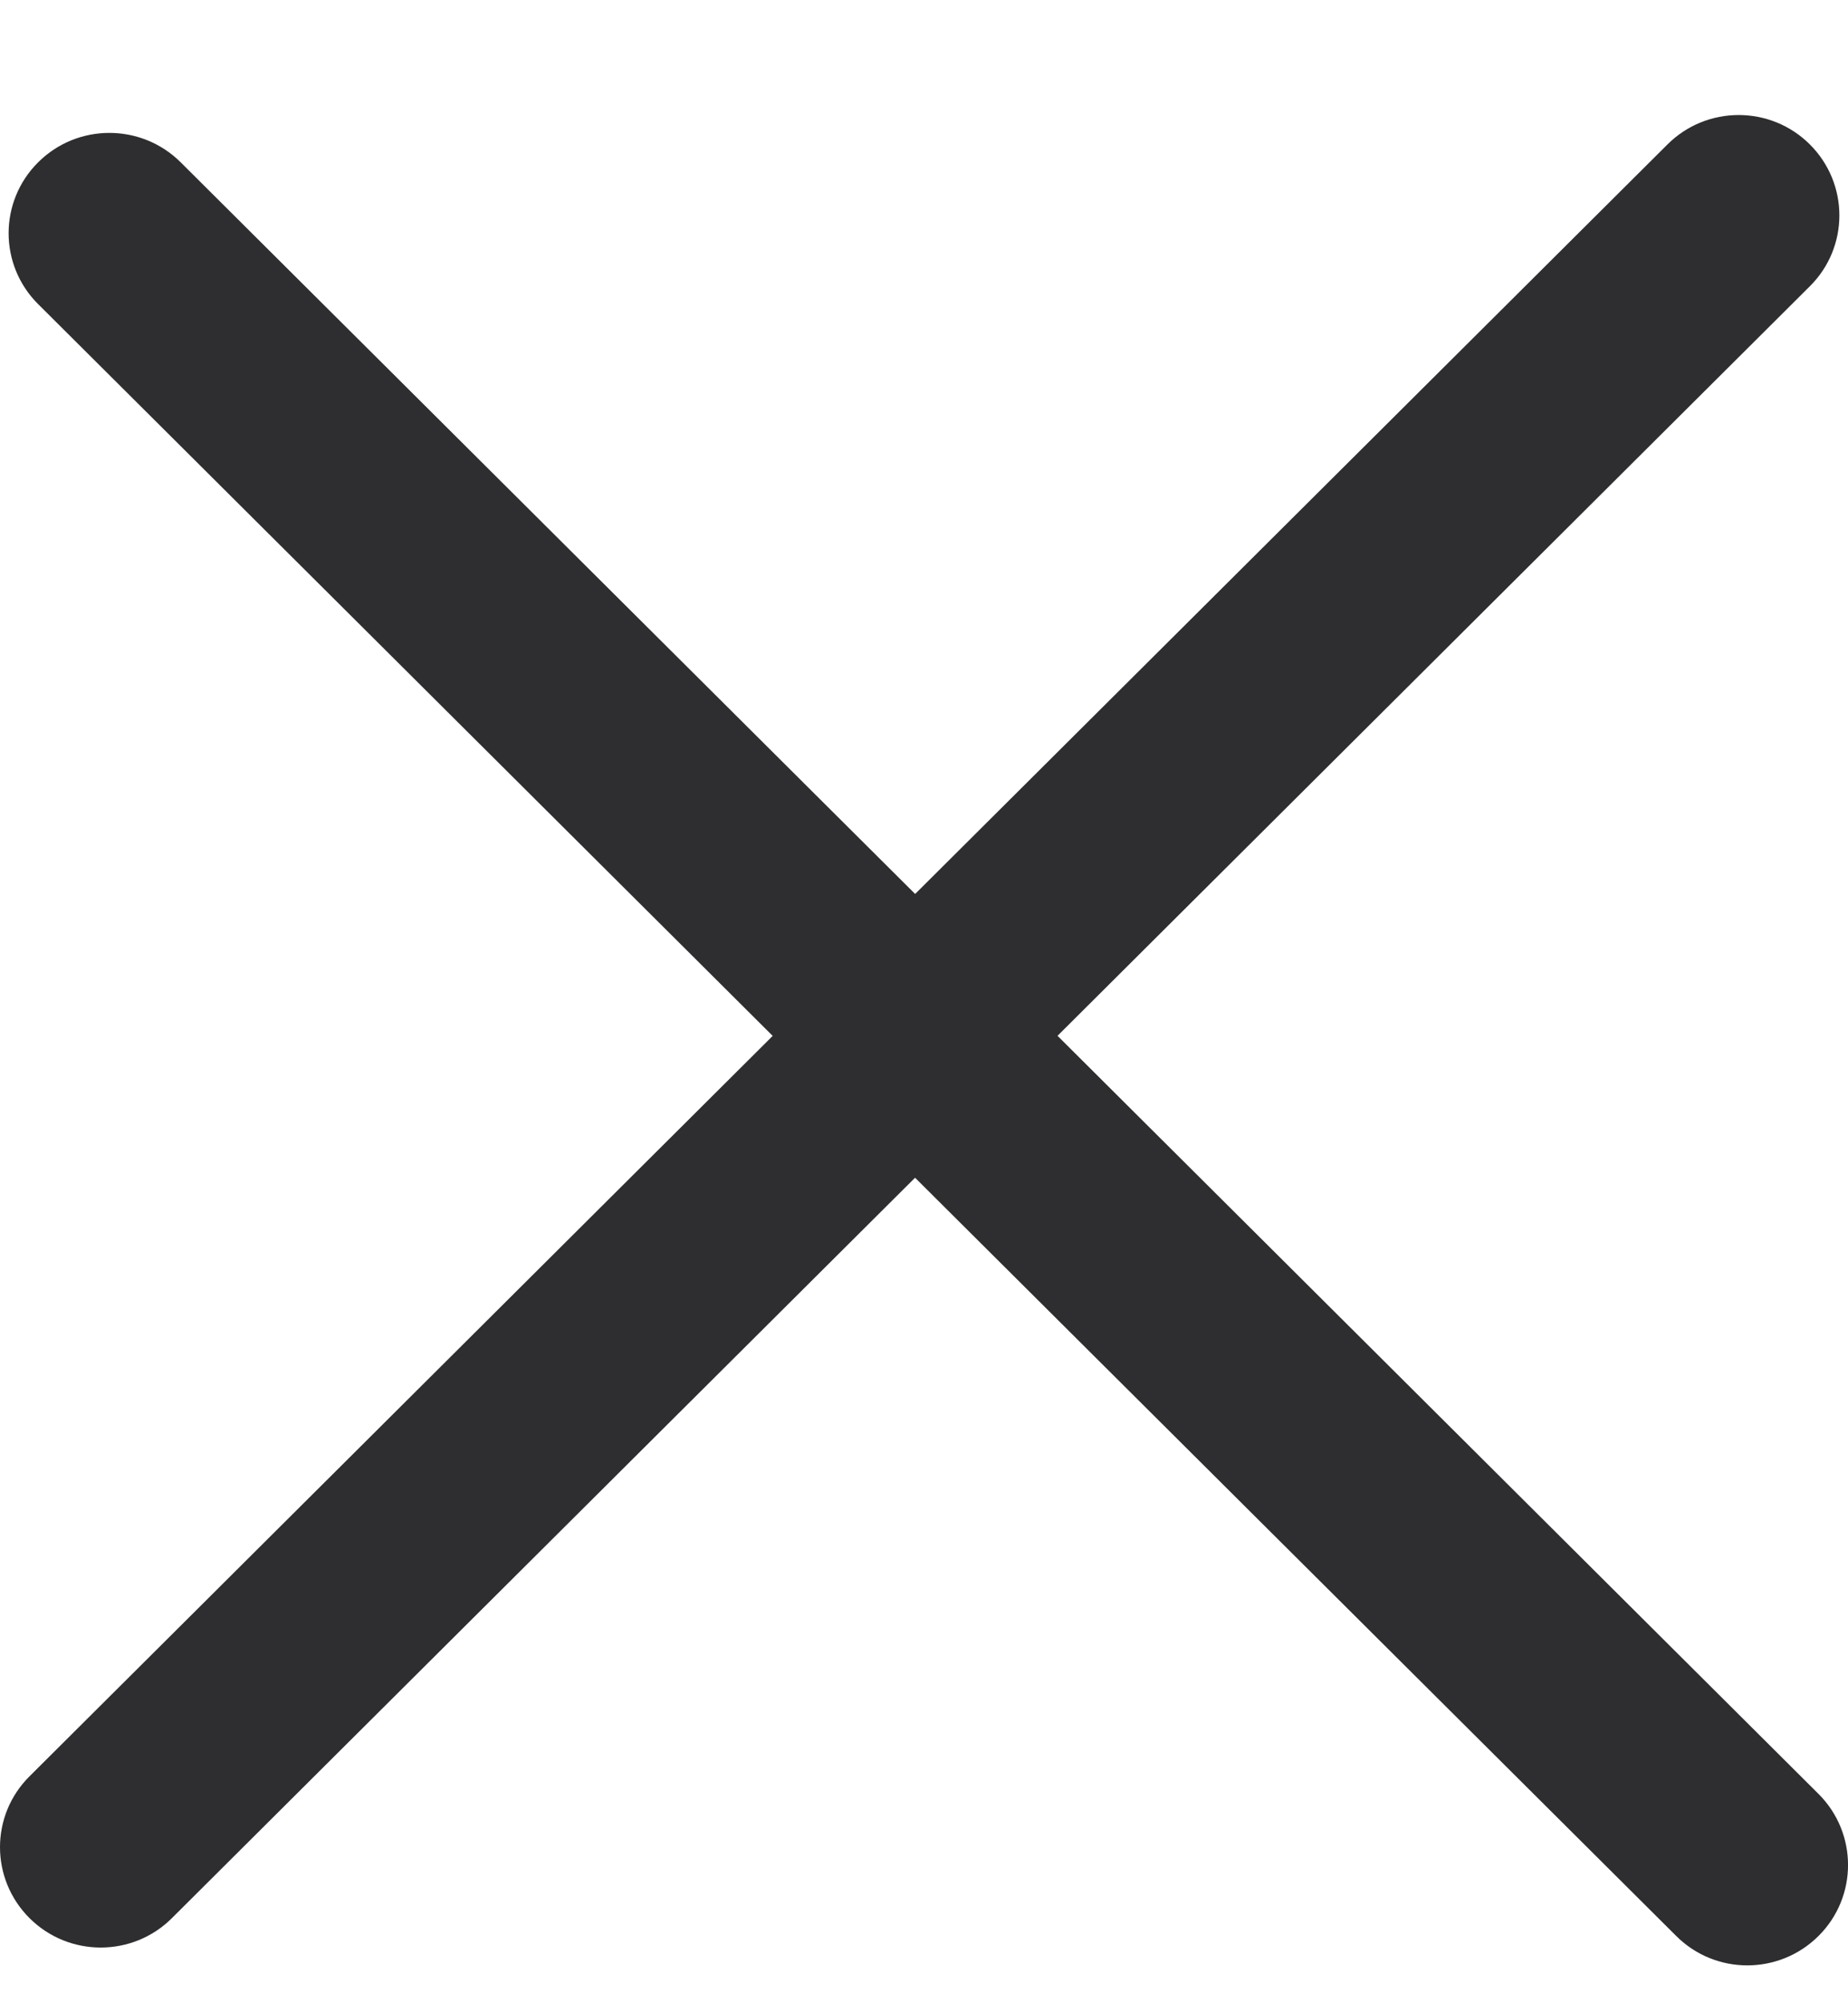
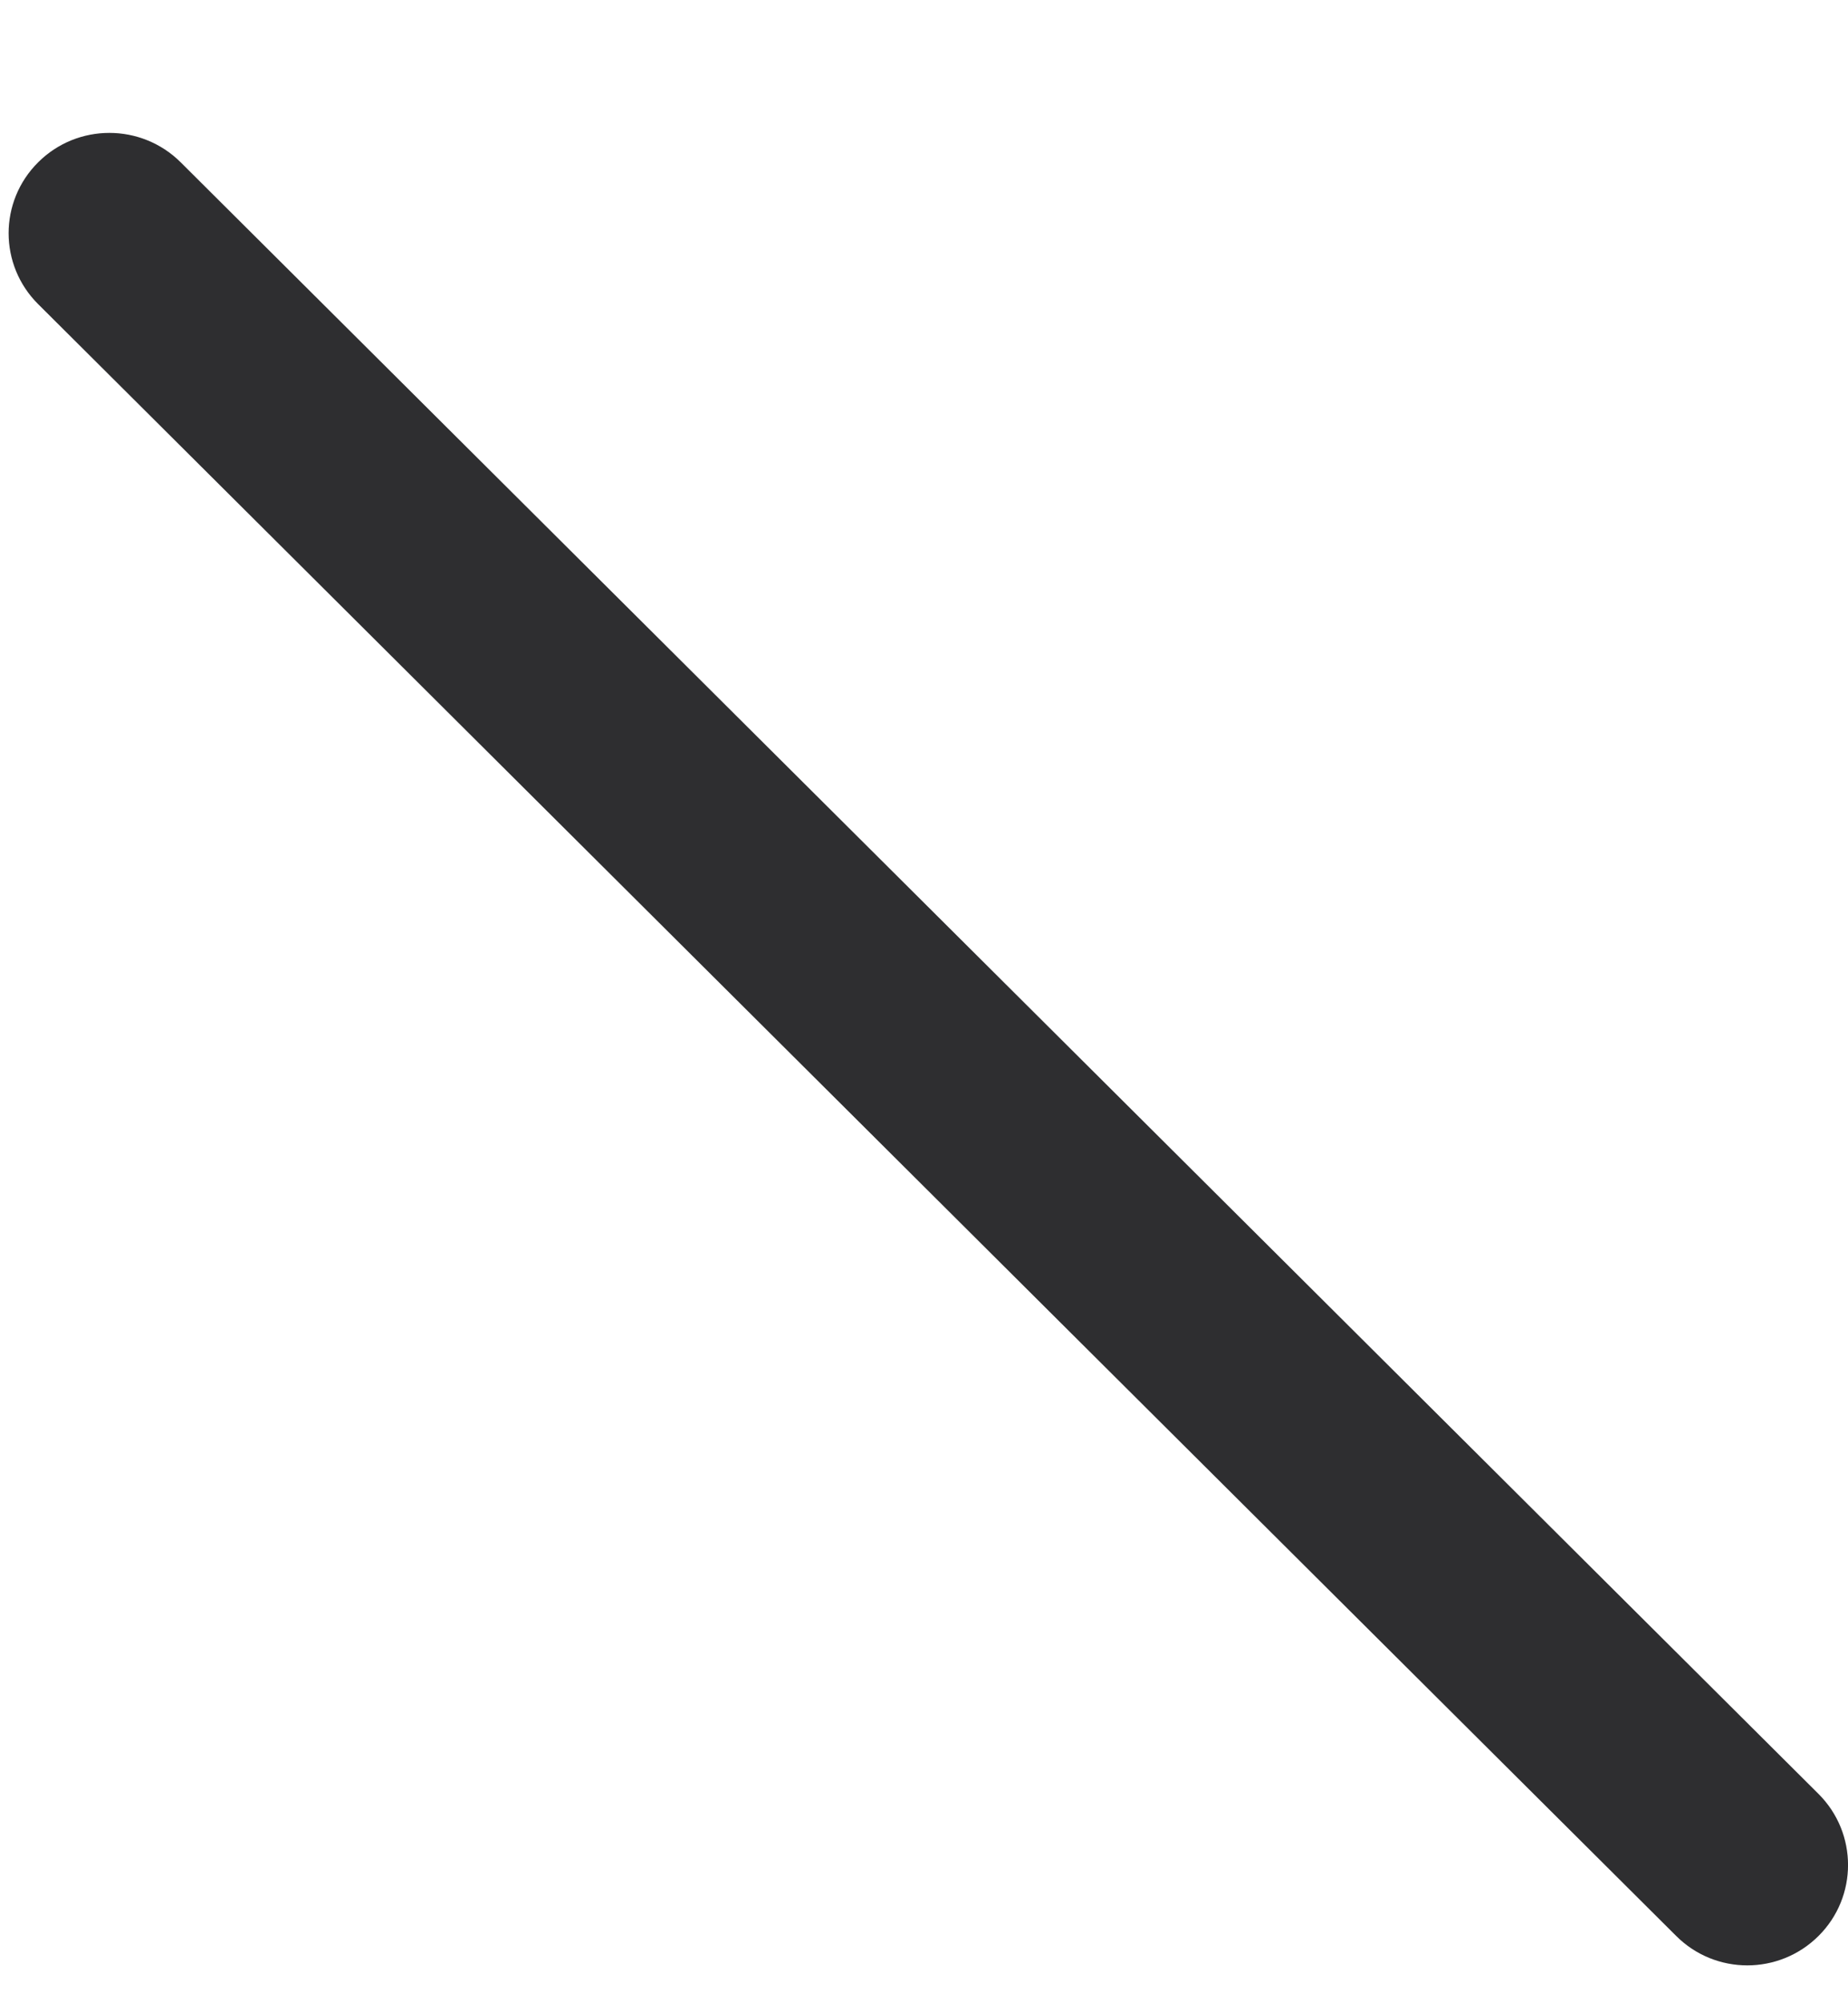
<svg xmlns="http://www.w3.org/2000/svg" width="12" height="13" viewBox="0 0 12 13" fill="none">
  <path d="M11.809 11.642L1.173 1.053C0.917 0.799 0.503 0.799 0.248 1.053C-0.008 1.307 -0.008 1.72 0.248 1.974L10.884 12.563C11.139 12.818 11.553 12.818 11.809 12.563C12.064 12.309 12.064 11.897 11.809 11.642Z" fill="#2E2E30" />
-   <path d="M10.828 0.937L0.192 11.527C-0.064 11.781 -0.064 12.193 0.192 12.448C0.447 12.702 0.861 12.702 1.116 12.448L11.752 1.858C12.008 1.604 12.008 1.192 11.752 0.937C11.497 0.683 11.083 0.683 10.828 0.937Z" fill="#2E2E30" />
</svg>